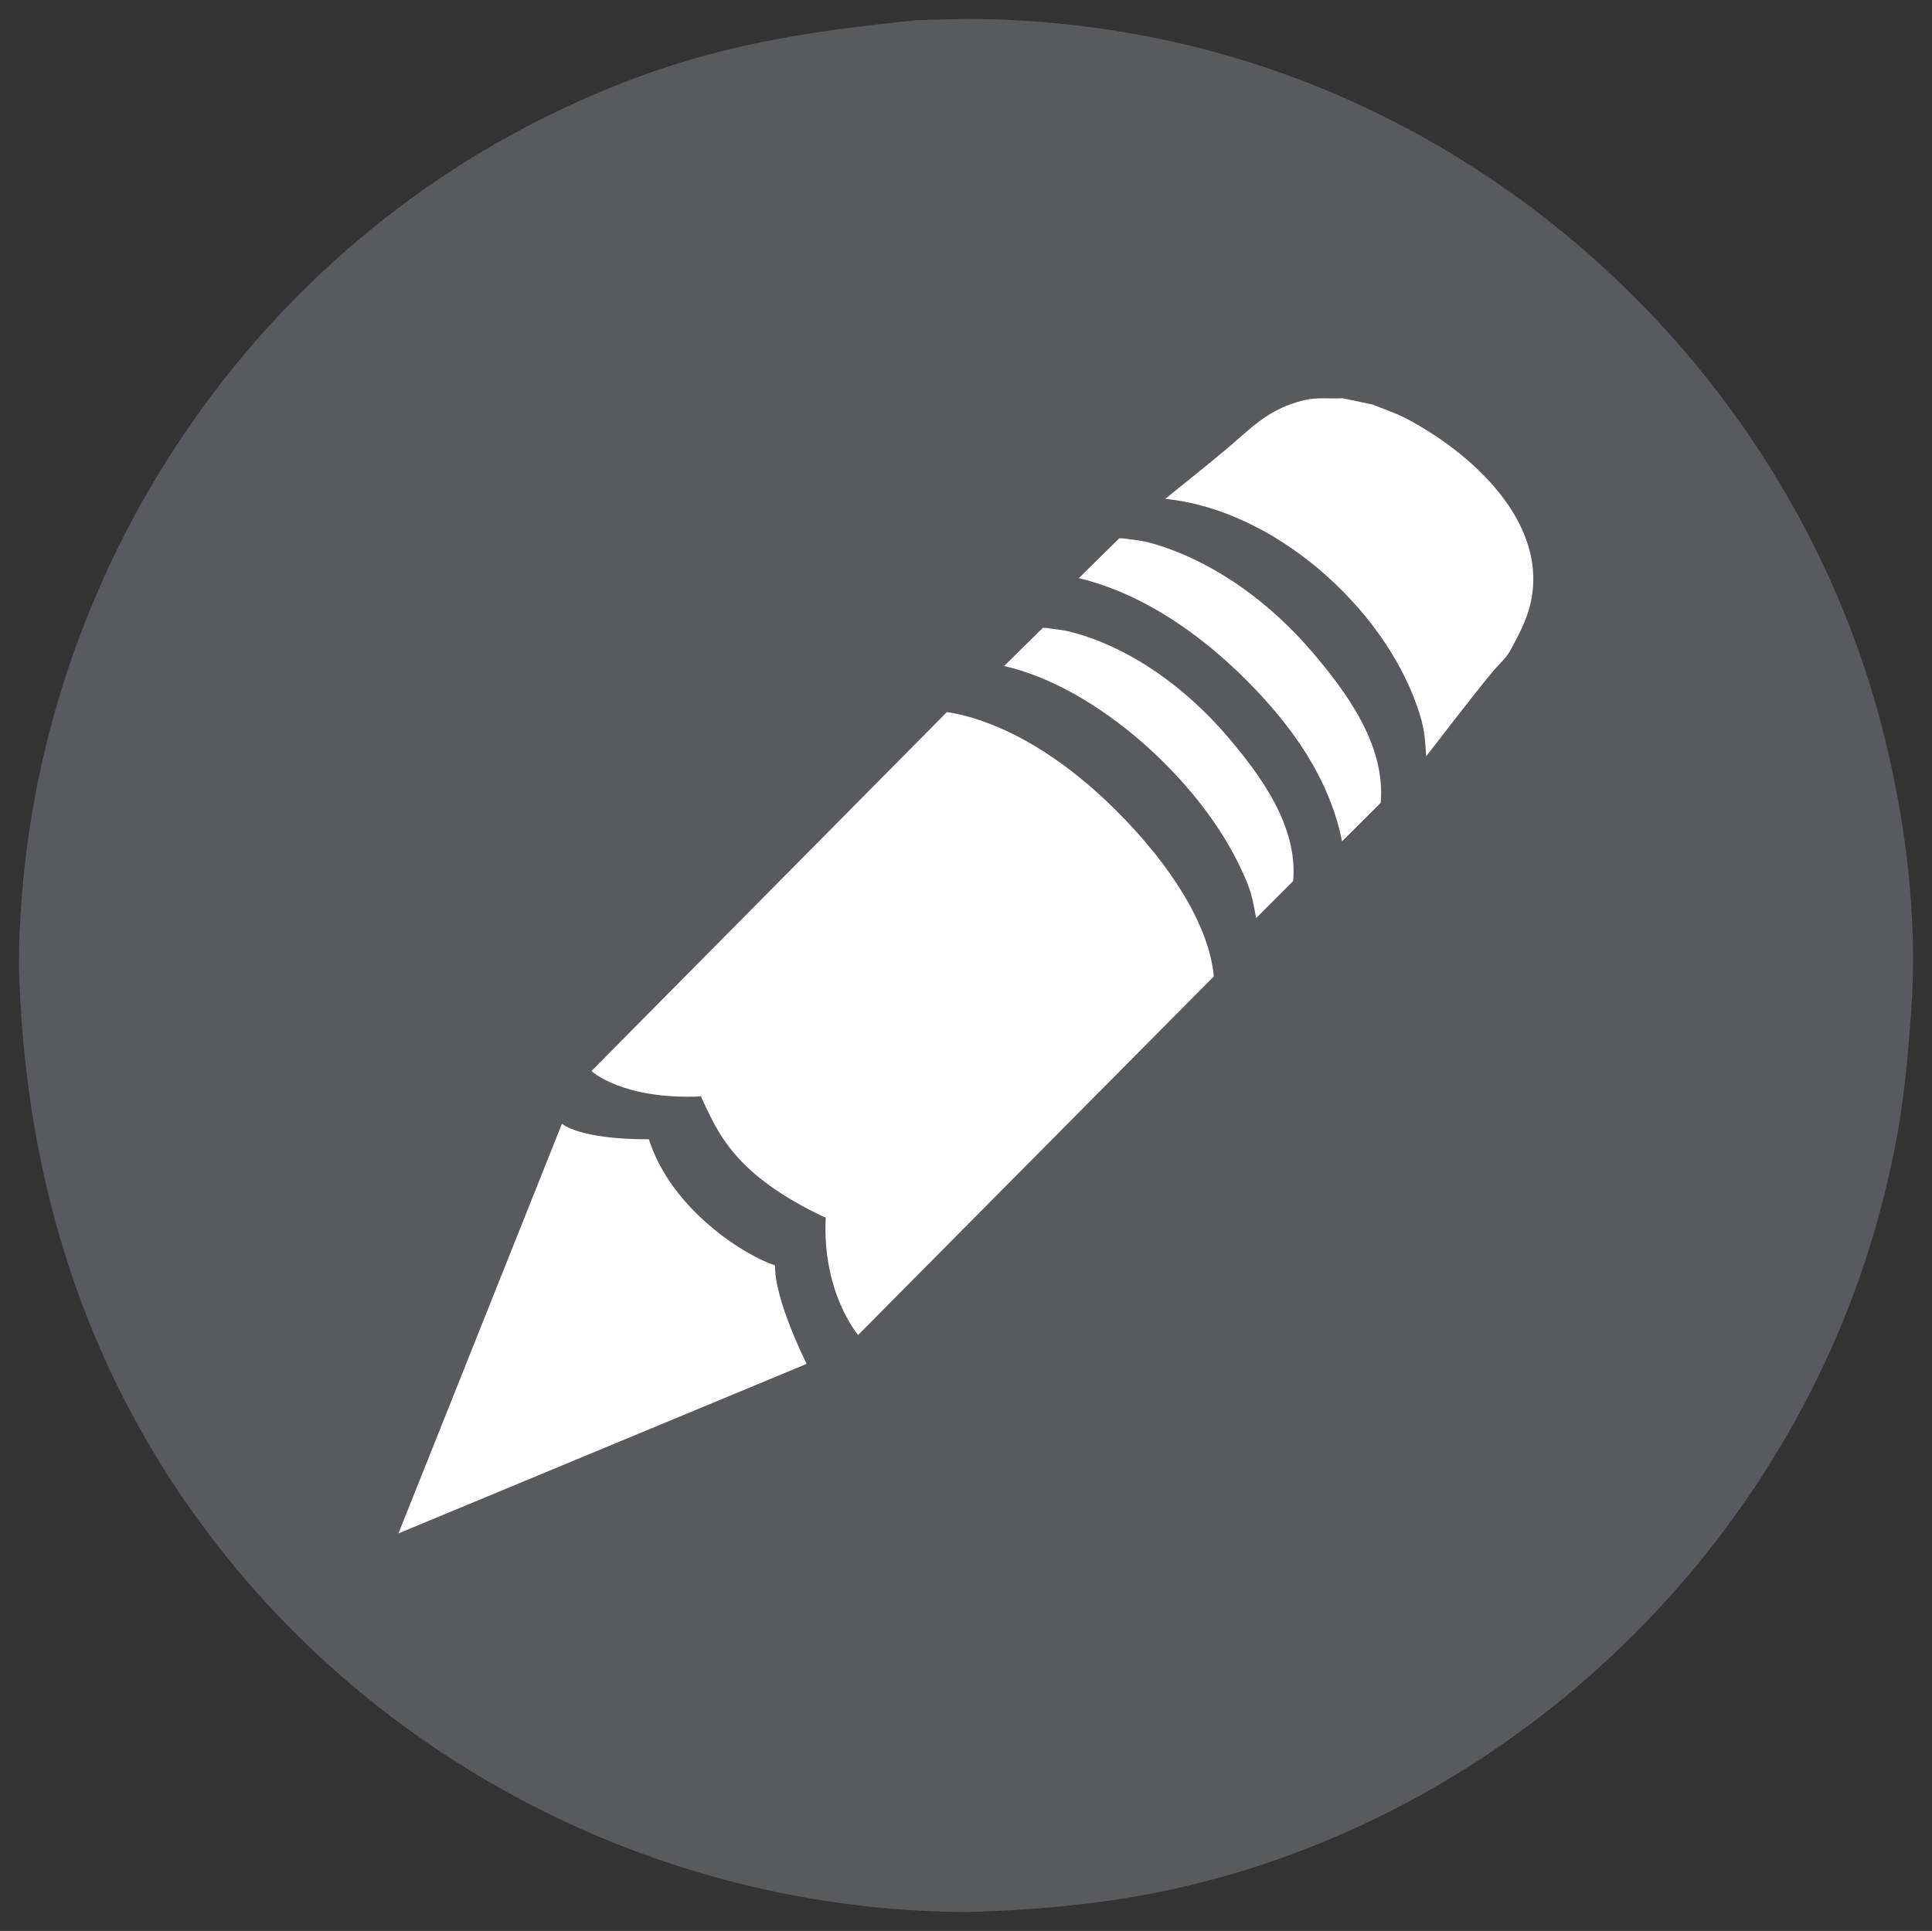
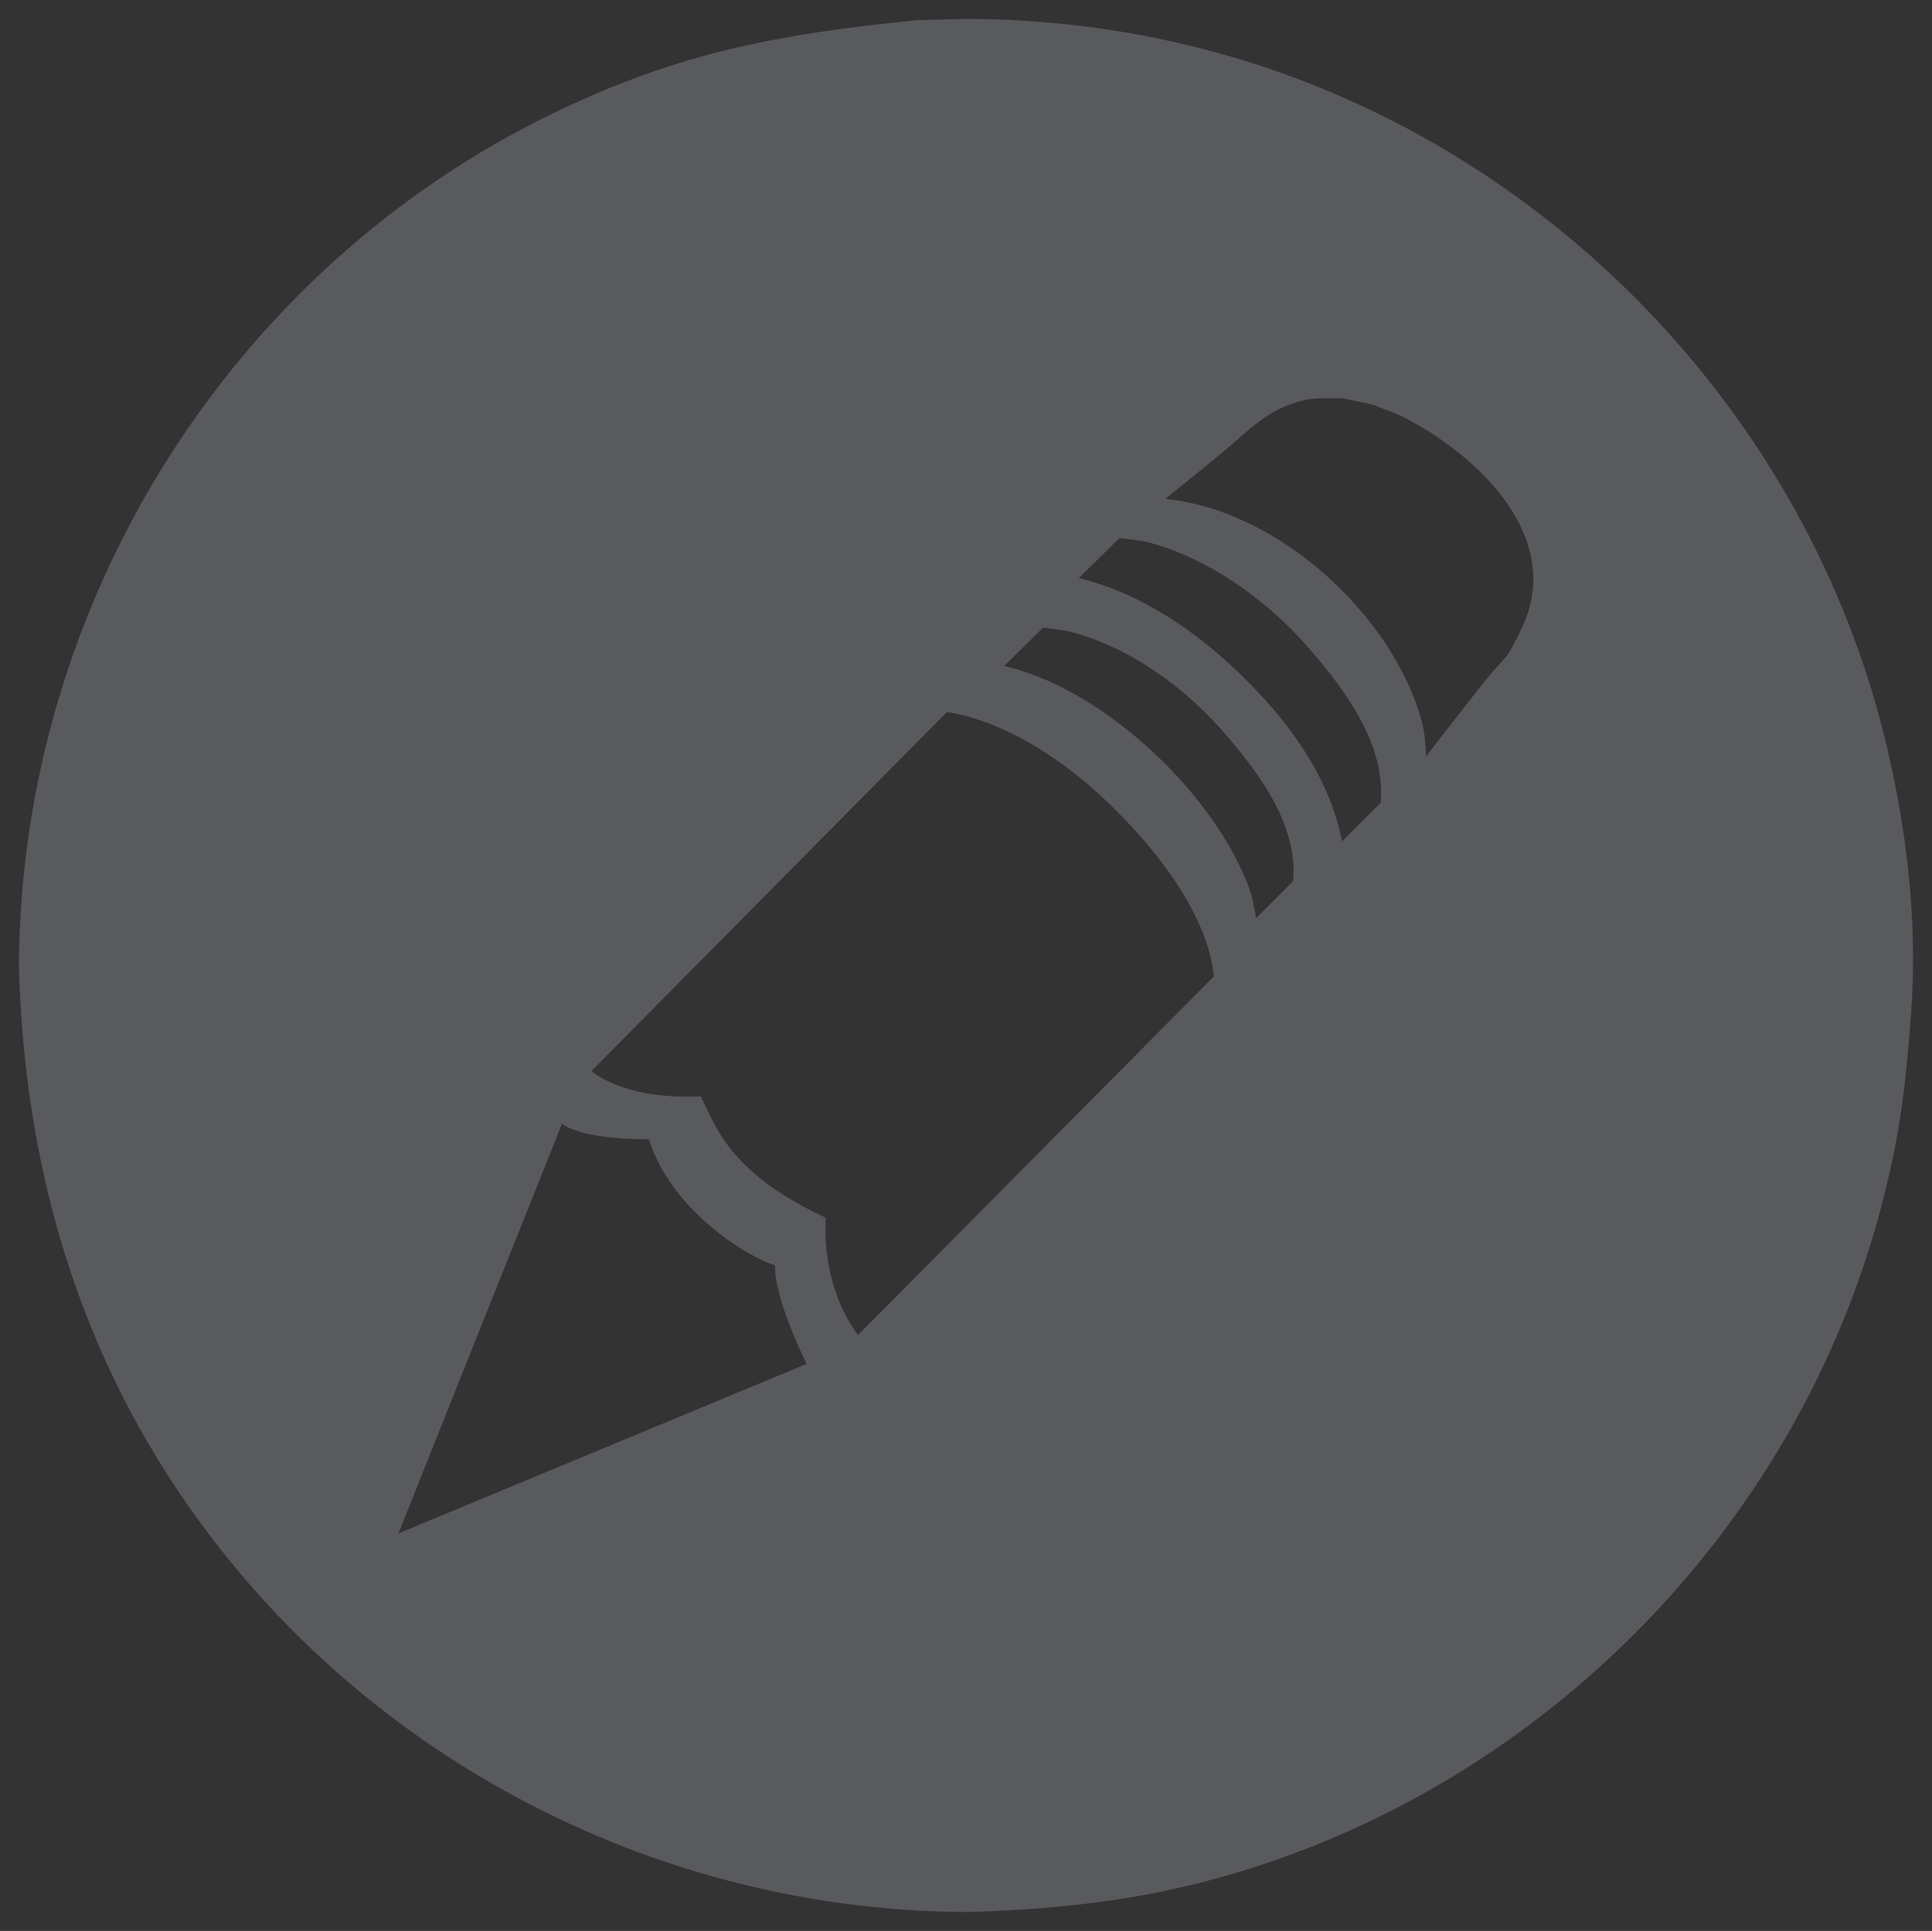
<svg xmlns="http://www.w3.org/2000/svg" version="1.1" x="0px" y="0px" width="102.043" height="102" viewBox="0, 0, 102.043, 102">
  <rect x="0" y="0" width="102.043" height="102" fill="#333333" stroke="none" />
  <g id="Layer 1">
    <g>
-       <path d="M51.293,94.262 C26.191,94.262 5.842,74.834 5.842,50.868 C5.842,26.903 26.191,7.475 51.293,7.475 C76.395,7.475 96.744,26.903 96.744,50.868 C96.744,74.834 76.395,94.262 51.293,94.262 z" fill="#FFFFFF" />
      <path d="M51.293,94.262 C26.191,94.262 5.842,74.834 5.842,50.868 C5.842,26.903 26.191,7.475 51.293,7.475 C76.395,7.475 96.744,26.903 96.744,50.868 C96.744,74.834 76.395,94.262 51.293,94.262 z" fill-opacity="0" stroke="#FFFFFF" stroke-width="1" />
    </g>
    <path d="M51,1 C55.21,1.004 59.415,1.527 63.496,2.574 C80.916,7.045 94.955,21.084 99.426,38.504 C100.669,43.35 101.314,48.56 100.935,53.573 C100.645,57.399 100.379,59.779 99.426,63.496 C94.955,80.917 80.916,94.955 63.496,99.426 C59.378,100.483 55.238,100.893 51.004,101 L50.996,101 C33.638,100.907 17.27,91.801 8.238,76.927 C3.434,69.015 1.232,60.205 1,51.008 L1,50.992 C1.101,31.947 12.111,14.215 29.323,5.931 C35.968,2.732 41.188,1.799 48.427,1.065 z M29.682,59.357 L21.045,81 L42.605,72.045 C42.605,72.045 40.894,68.656 40.937,66.843 C39.431,66.364 35.481,63.963 34.271,60.18 C30.552,60.189 29.682,59.357 29.682,59.357 z z M50.012,37.615 L31.24,56.575 C31.24,56.575 32.859,58.101 37.02,57.918 C37.909,59.813 38.751,62.045 43.612,64.328 C43.415,68.293 45.323,70.518 45.323,70.518 L64.11,51.577 C63.881,48.993 61.948,45.775 58.881,42.744 C54.688,38.589 51.178,37.779 50.012,37.615 z M55.08,33.165 L53.035,35.181 C57.96,36.3 63.323,41.209 65.483,45.761 C66.118,47.097 66.12,47.343 66.348,48.494 L68.302,46.538 C68.552,43.639 66.6,40.975 64.83,38.903 C62.699,36.407 59.789,34.23 56.585,33.385 C56.152,33.271 55.701,33.241 55.258,33.169 z M59.118,28.434 L56.978,30.54 C60.395,31.36 63.465,33.541 65.908,36.005 C68.247,38.364 70.229,41.139 70.882,44.445 L72.925,42.407 C73.187,39.378 71.148,36.595 69.299,34.43 C67.182,31.951 64.344,29.807 61.219,28.813 C60.375,28.545 60.157,28.552 59.304,28.438 z M70.928,21.039 C70.242,21.072 69.538,20.976 68.871,21.14 C66.911,21.62 66.056,22.662 64.641,23.836 C63.463,24.813 62.683,25.435 61.542,26.353 C67.239,26.906 73.012,31.999 74.859,37.341 C75.261,38.505 75.255,38.938 75.327,39.949 C76.485,38.465 77.621,36.963 78.815,35.507 C79.123,35.13 79.541,34.78 79.767,34.366 C80.183,33.601 80.605,32.818 80.814,31.973 C81.887,27.625 77.677,23.885 74.251,22.097 C73.693,21.806 73.088,21.613 72.507,21.372 z" fill="#595A5D" />
  </g>
  <defs />
</svg>